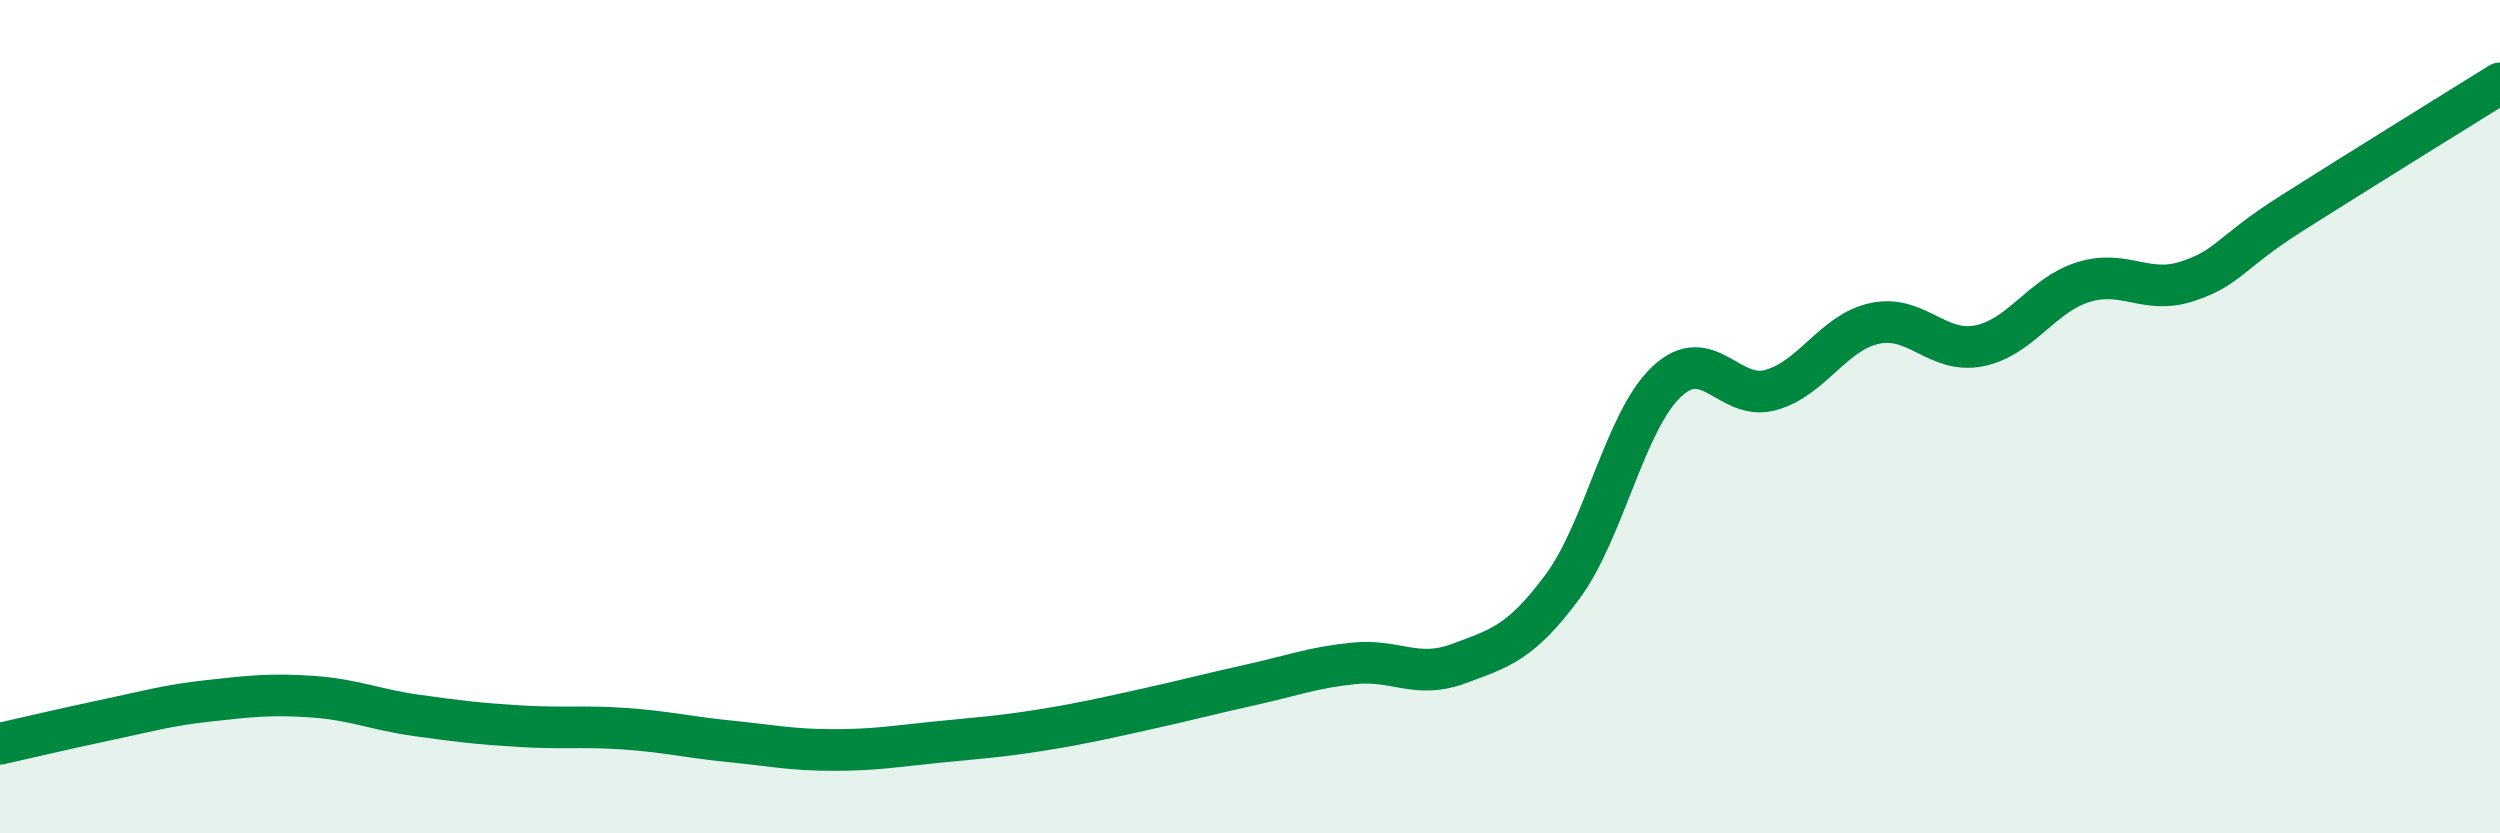
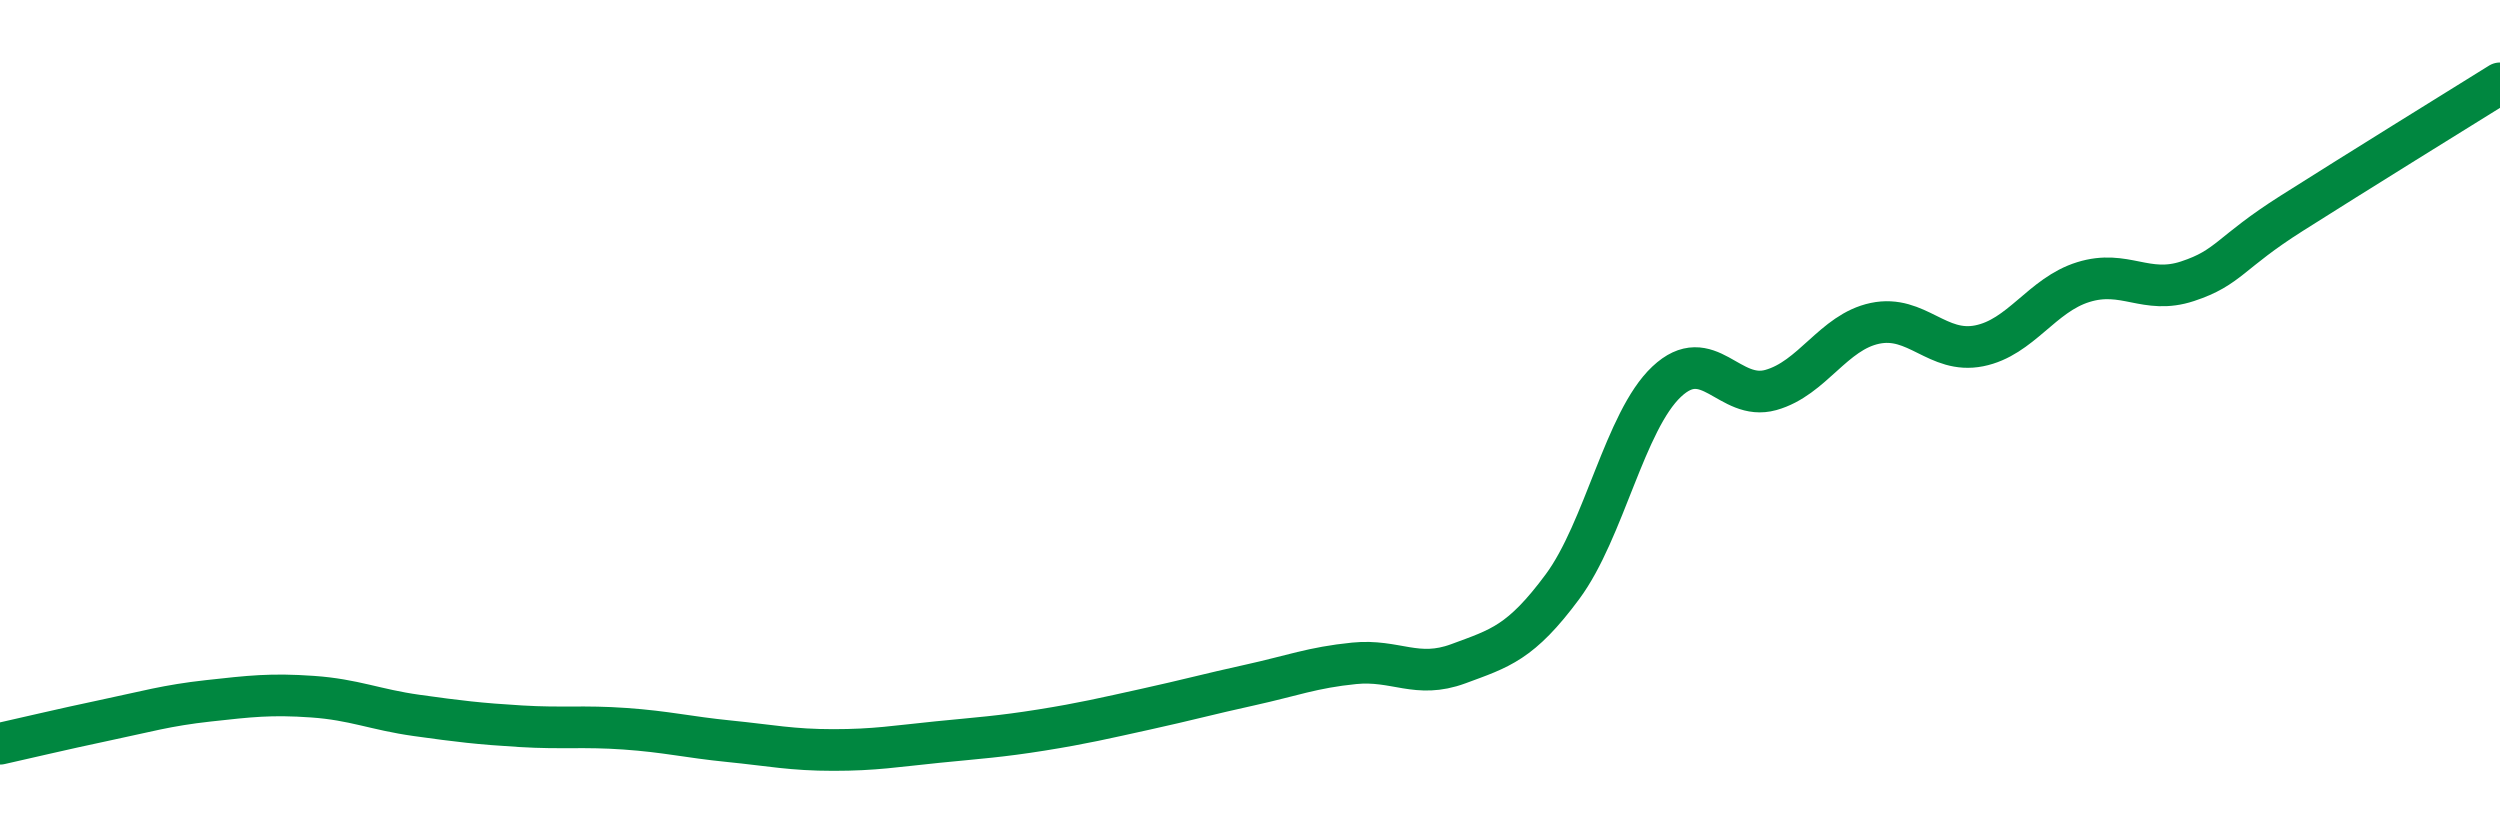
<svg xmlns="http://www.w3.org/2000/svg" width="60" height="20" viewBox="0 0 60 20">
-   <path d="M 0,17.85 C 0.5,17.74 1.5,17.5 2.5,17.29 C 3.5,17.08 4,16.93 5,16.82 C 6,16.71 6.5,16.65 7.5,16.72 C 8.5,16.79 9,17.03 10,17.17 C 11,17.31 11.5,17.37 12.5,17.43 C 13.5,17.49 14,17.42 15,17.49 C 16,17.56 16.5,17.69 17.5,17.79 C 18.5,17.89 19,18 20,18 C 21,18 21.5,17.91 22.5,17.81 C 23.5,17.71 24,17.68 25,17.52 C 26,17.36 26.5,17.24 27.5,17.02 C 28.5,16.8 29,16.66 30,16.44 C 31,16.22 31.5,16.02 32.5,15.92 C 33.5,15.82 34,16.3 35,15.93 C 36,15.56 36.5,15.43 37.5,14.08 C 38.5,12.73 39,10.1 40,9.16 C 41,8.22 41.5,9.64 42.5,9.36 C 43.5,9.08 44,7.97 45,7.76 C 46,7.55 46.5,8.5 47.5,8.3 C 48.5,8.1 49,7.08 50,6.77 C 51,6.46 51.5,7.08 52.5,6.75 C 53.5,6.42 53.5,6.07 55,5.12 C 56.5,4.17 59,2.62 60,2L60 20L0 20Z" fill="#008740" opacity="0.1" stroke-linecap="round" stroke-linejoin="round" />
  <path d="M 0,17.85 C 0.5,17.74 1.5,17.5 2.5,17.29 C 3.5,17.08 4,16.93 5,16.82 C 6,16.71 6.5,16.65 7.5,16.72 C 8.5,16.79 9,17.03 10,17.17 C 11,17.31 11.5,17.37 12.5,17.43 C 13.5,17.49 14,17.42 15,17.49 C 16,17.56 16.5,17.69 17.5,17.79 C 18.5,17.89 19,18 20,18 C 21,18 21.5,17.91 22.5,17.81 C 23.5,17.71 24,17.68 25,17.52 C 26,17.36 26.5,17.24 27.5,17.02 C 28.5,16.8 29,16.66 30,16.44 C 31,16.22 31.5,16.02 32.5,15.92 C 33.5,15.82 34,16.3 35,15.93 C 36,15.56 36.5,15.43 37.5,14.08 C 38.5,12.73 39,10.1 40,9.16 C 41,8.22 41.5,9.64 42.5,9.36 C 43.5,9.08 44,7.97 45,7.76 C 46,7.55 46.5,8.5 47.5,8.3 C 48.5,8.1 49,7.08 50,6.77 C 51,6.46 51.5,7.08 52.5,6.75 C 53.5,6.42 53.5,6.07 55,5.12 C 56.5,4.17 59,2.62 60,2" stroke="#008740" stroke-width="1" fill="none" stroke-linecap="round" stroke-linejoin="round" />
</svg>